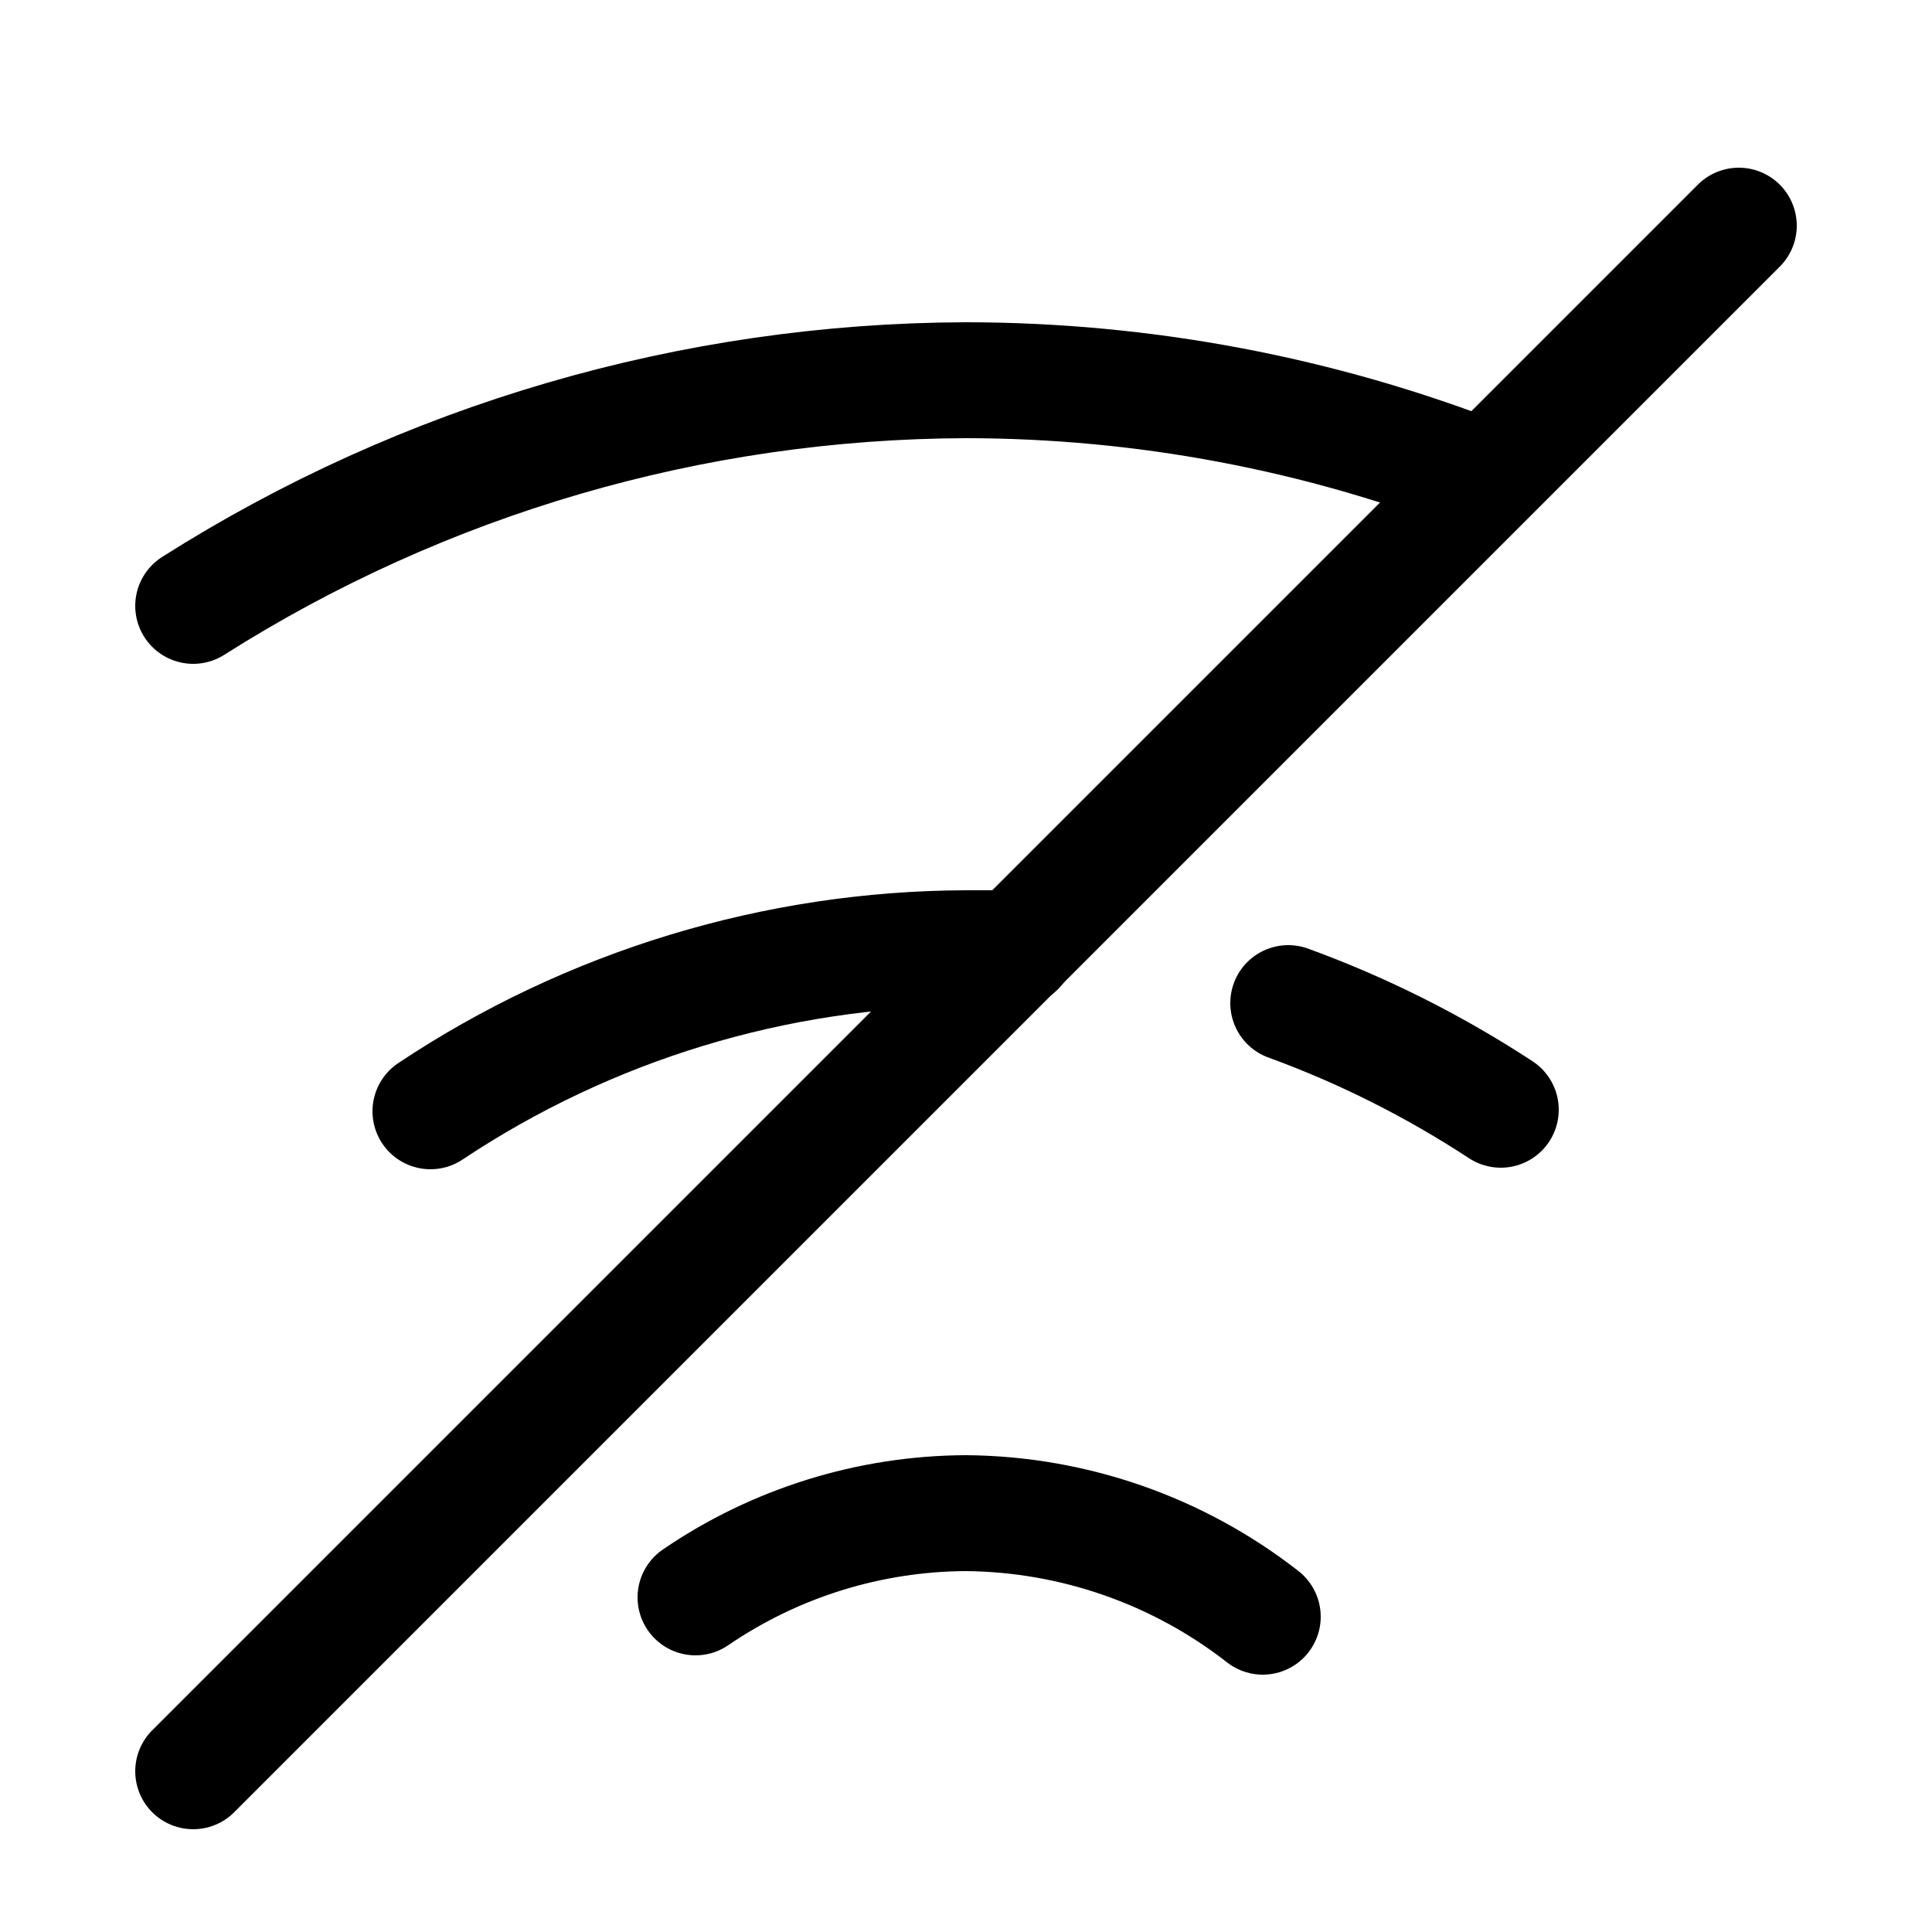
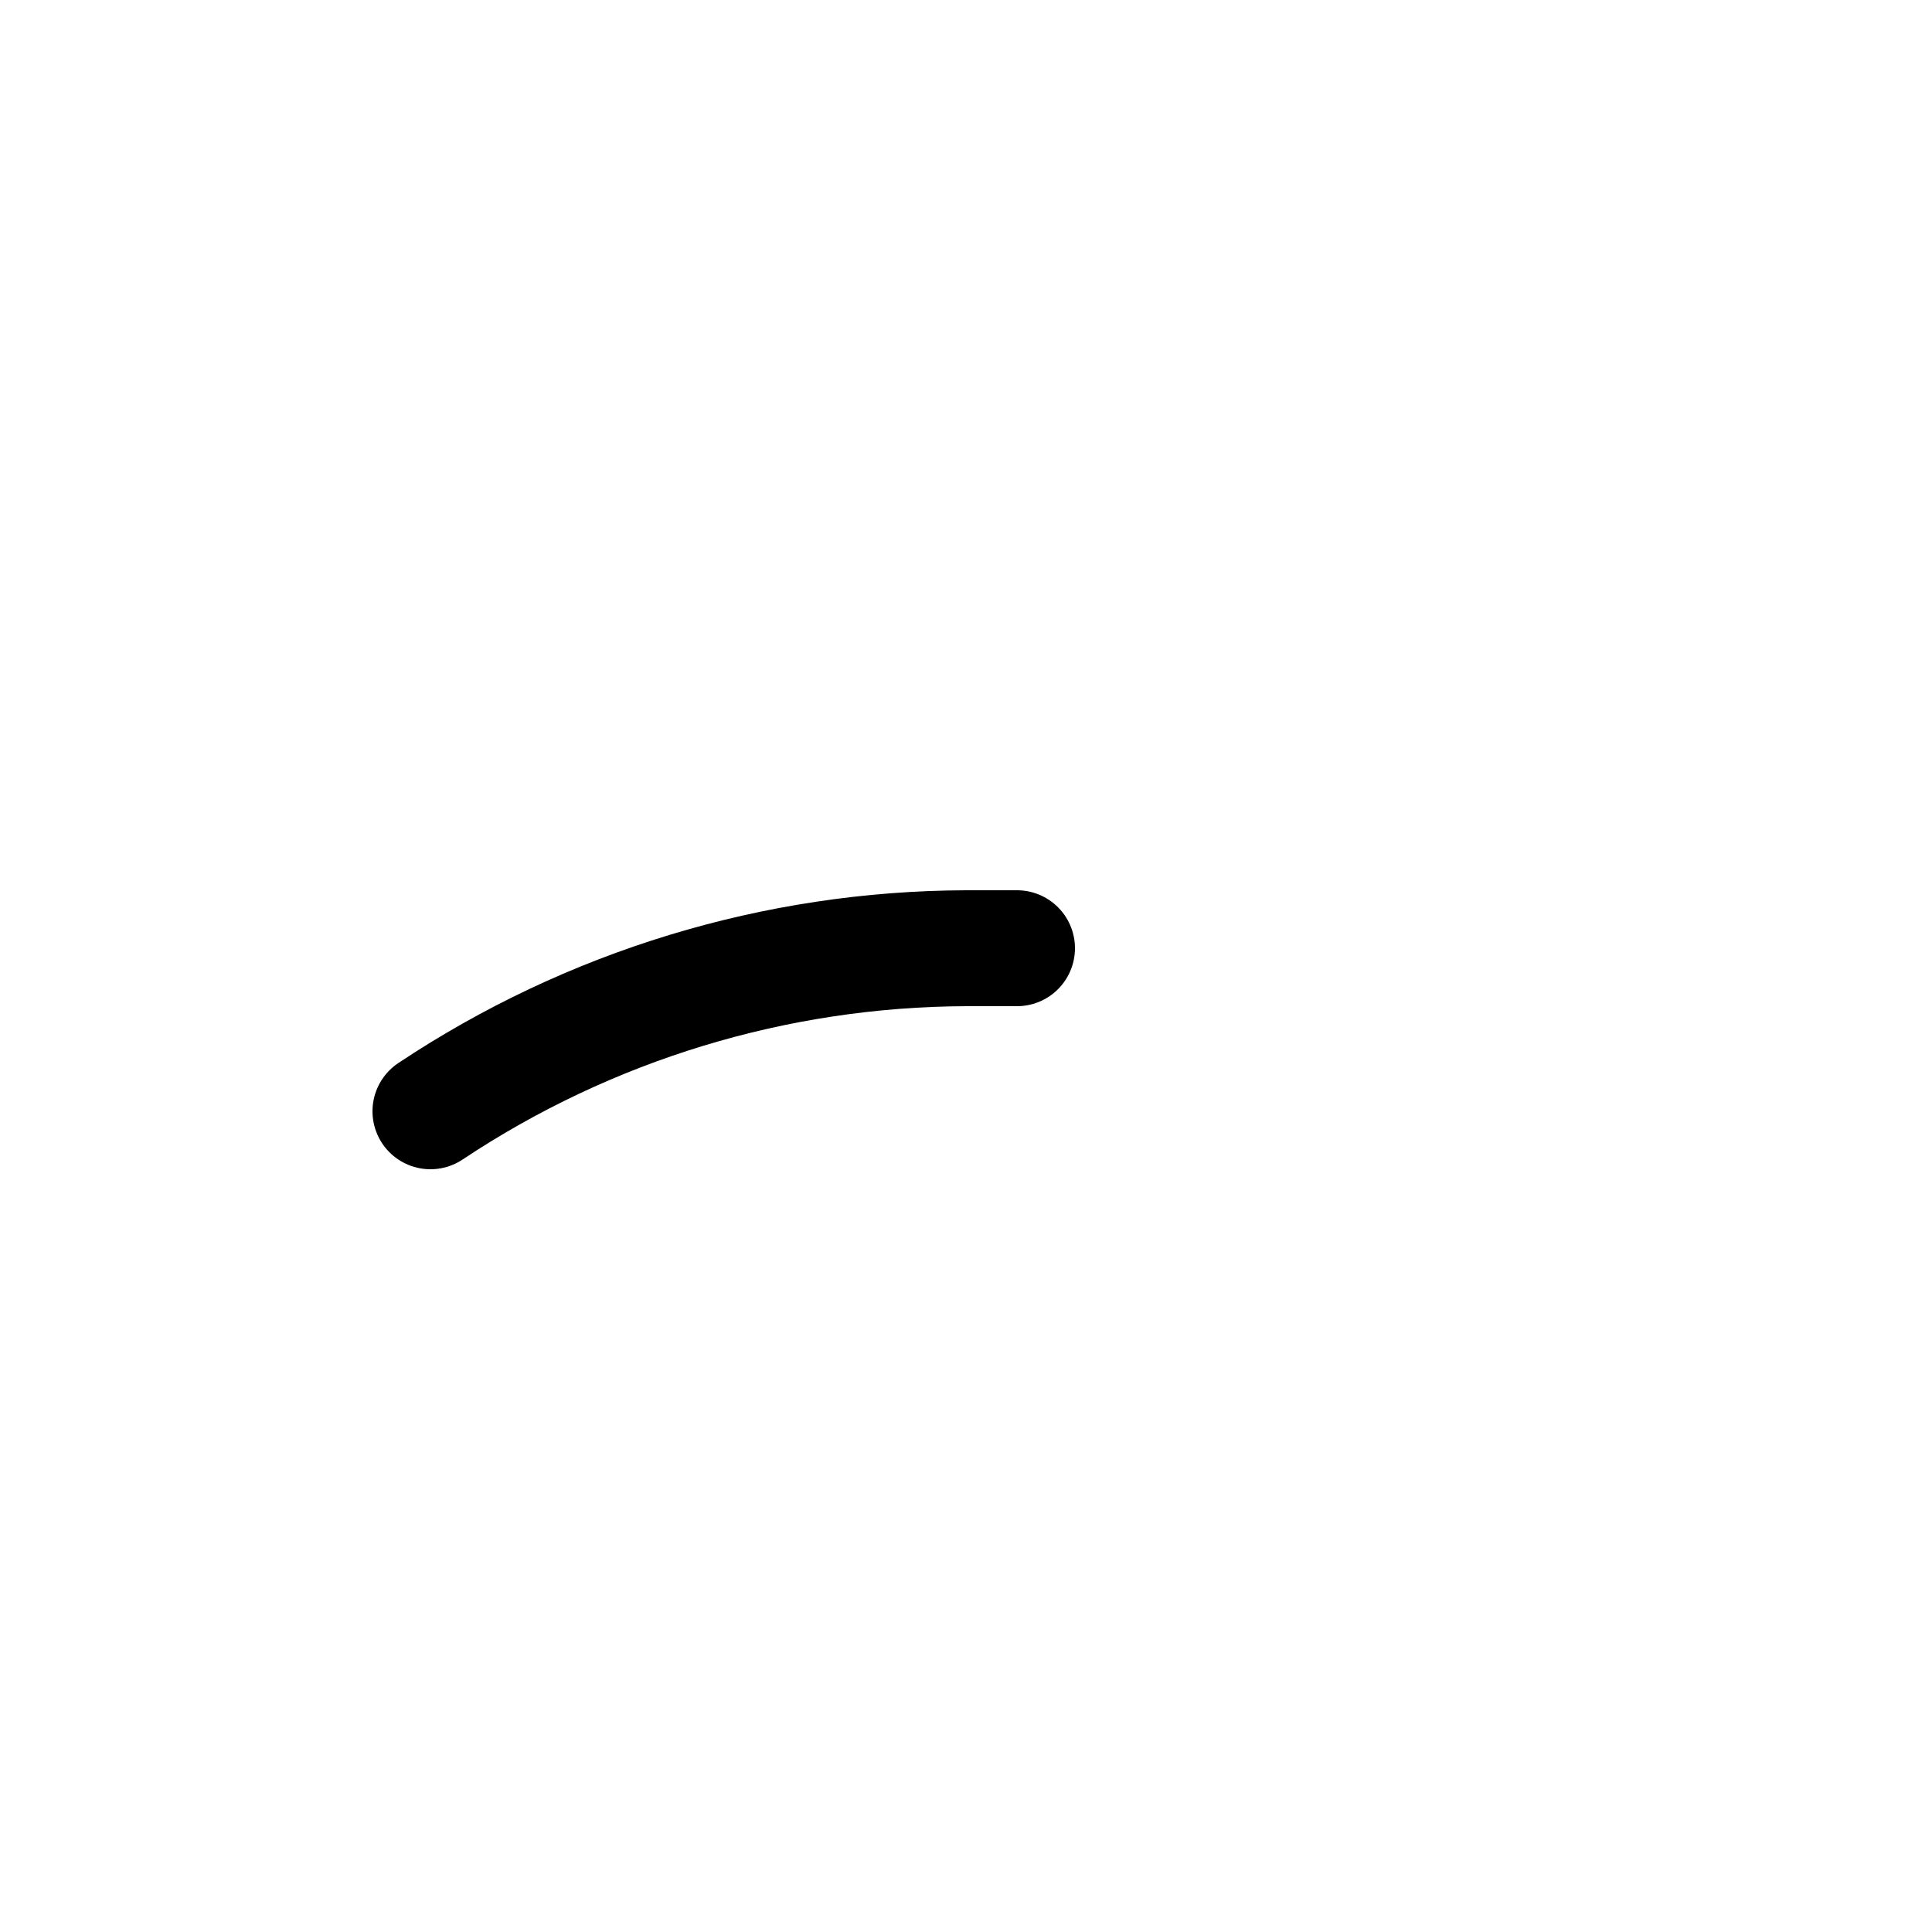
<svg xmlns="http://www.w3.org/2000/svg" width="800px" height="800px" viewBox="-0.5 0 25 25" fill="none">
-   <path d="M18.72 6.19C16.578 5.352 14.3 4.922 12 4.92C8.458 4.931 4.991 5.943 2 7.84" stroke="#000000" stroke-width="1.5" stroke-linecap="round" stroke-linejoin="round" />
-   <path d="M15.84 20.92C14.742 20.063 13.393 19.592 12 19.58C10.751 19.585 9.531 19.965 8.5 20.67" stroke="#000000" stroke-width="1.5" stroke-linecap="round" stroke-linejoin="round" />
  <path d="M12.66 12.27C12.44 12.27 12.22 12.27 12 12.27C9.533 12.279 7.124 13.013 5.07 14.38" stroke="#000000" stroke-width="1.5" stroke-linecap="round" stroke-linejoin="round" />
-   <path d="M18.92 14.36C18.059 13.796 17.137 13.332 16.17 12.98" stroke="#000000" stroke-width="1.5" stroke-linecap="round" stroke-linejoin="round" />
-   <path d="M22 2.92L2 22.92" stroke="#000000" stroke-width="1.5" stroke-linecap="round" stroke-linejoin="round" />
</svg>